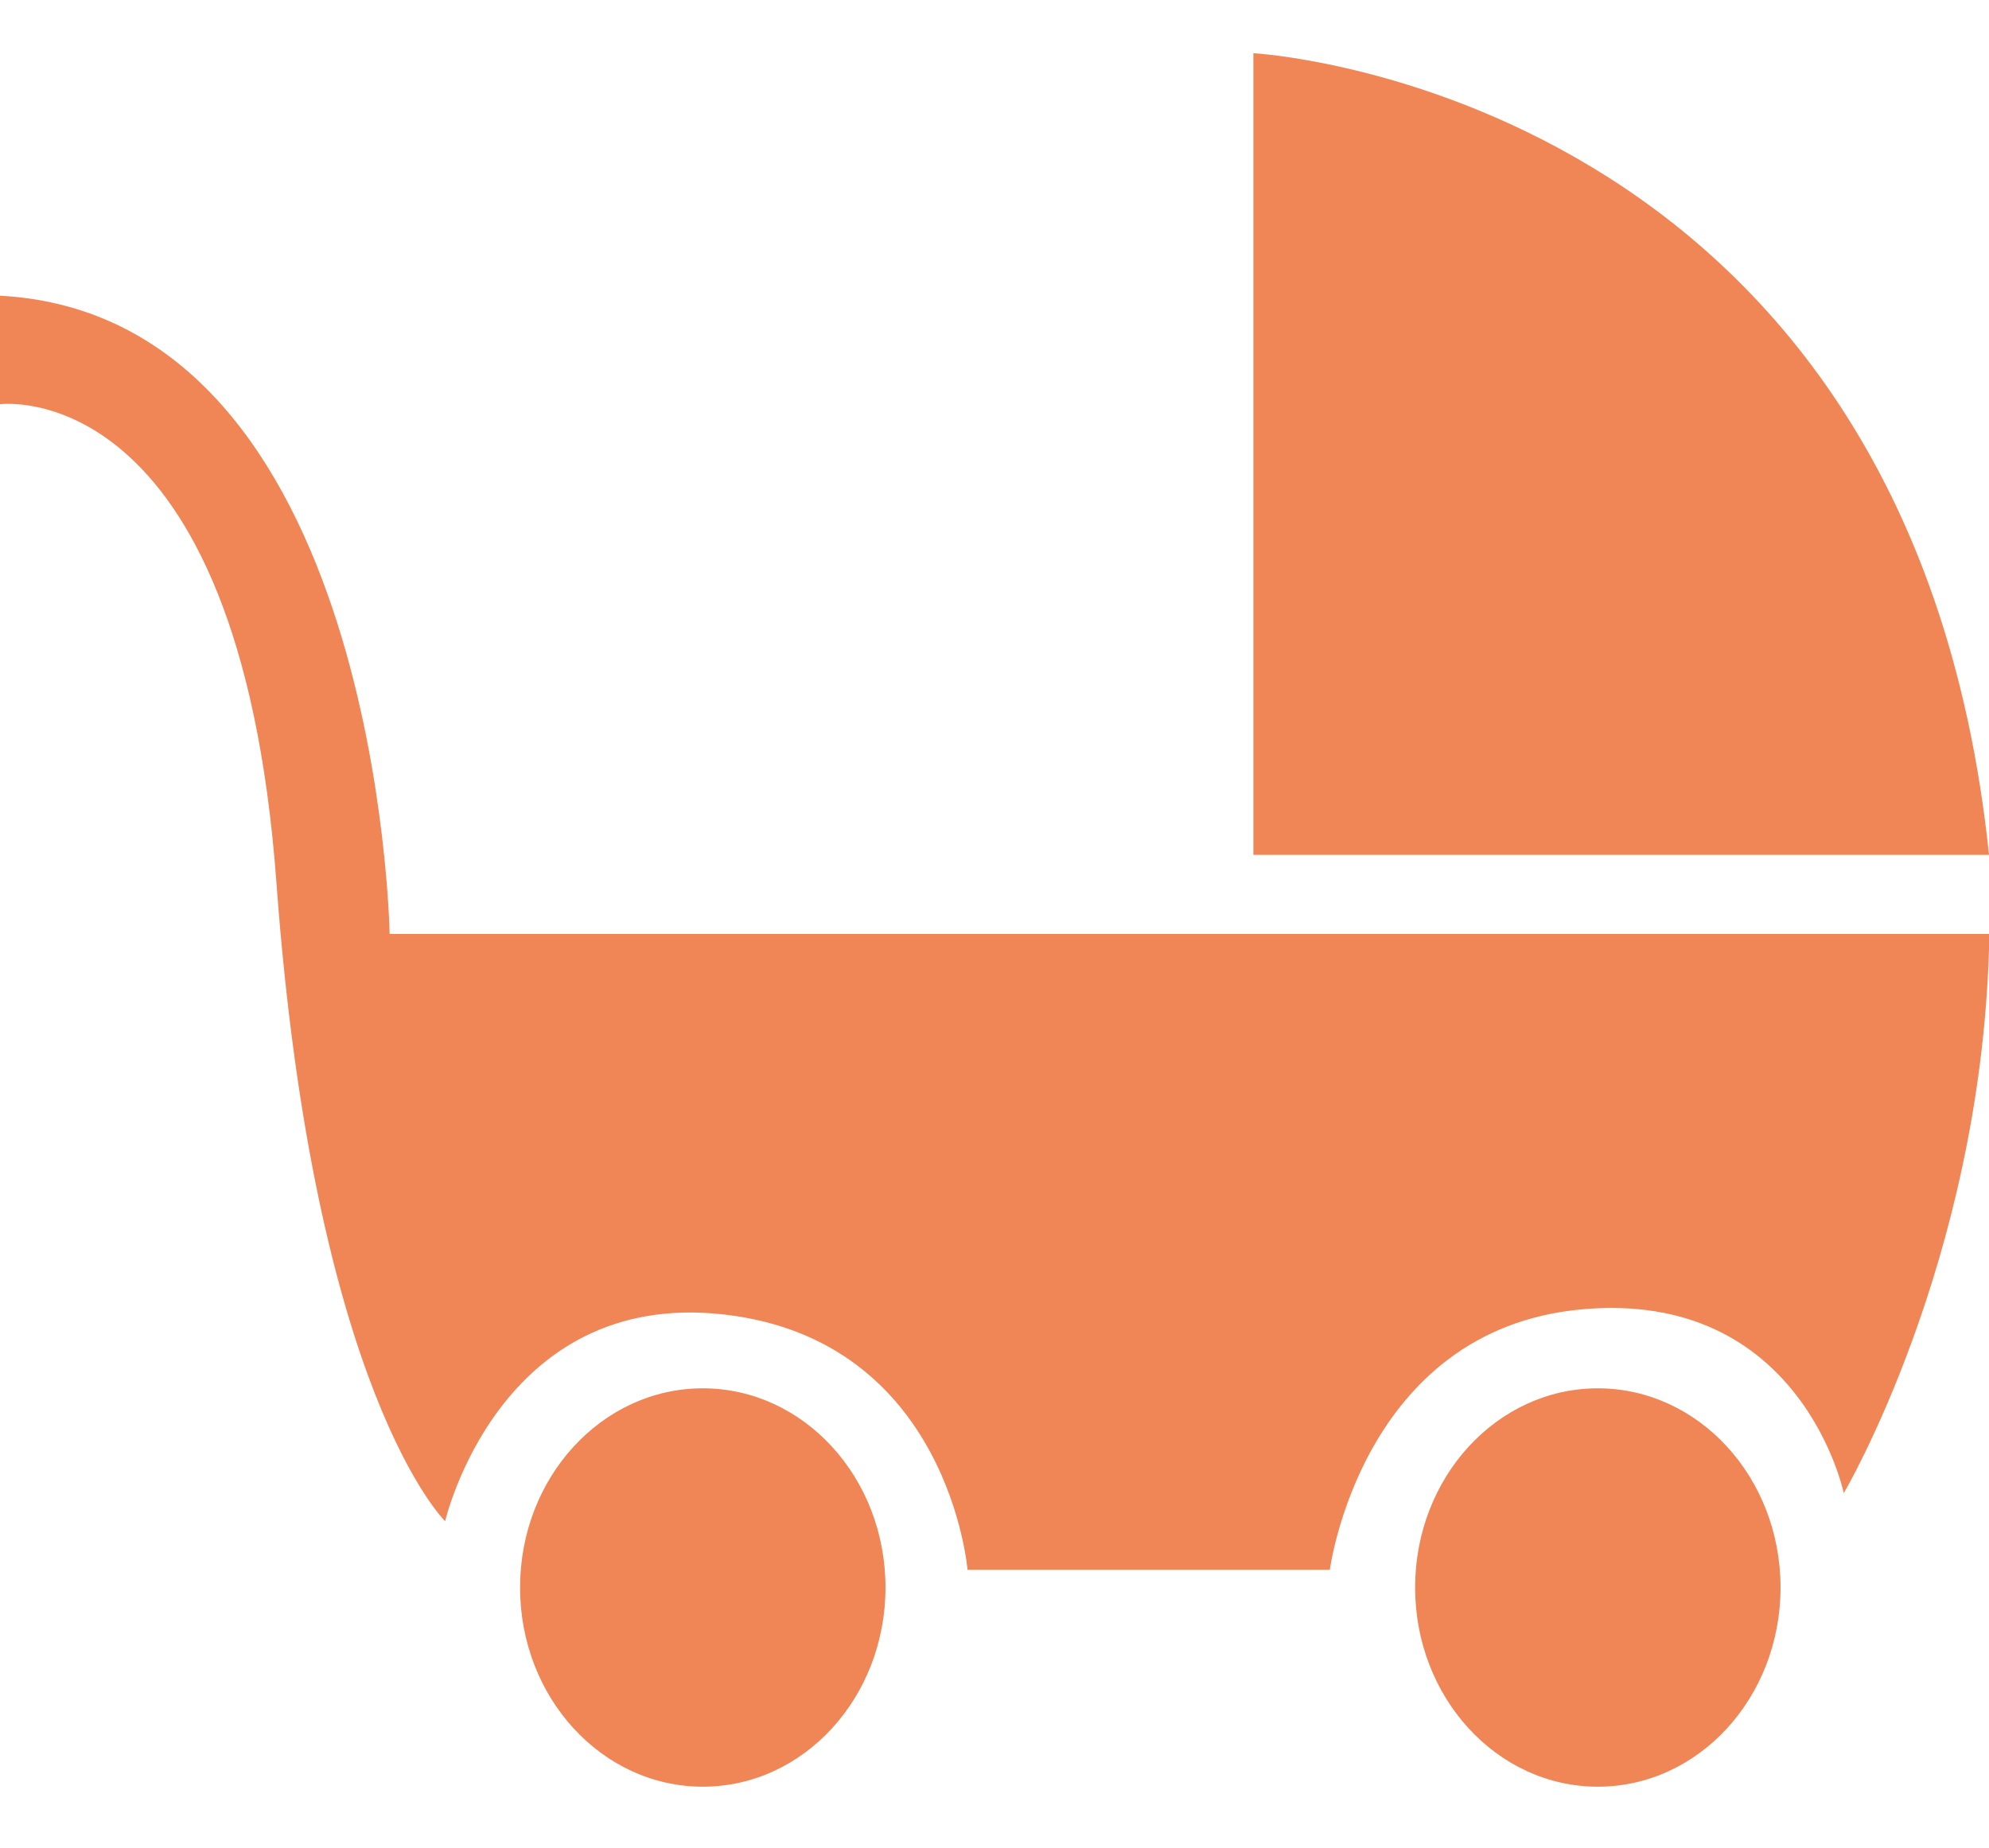
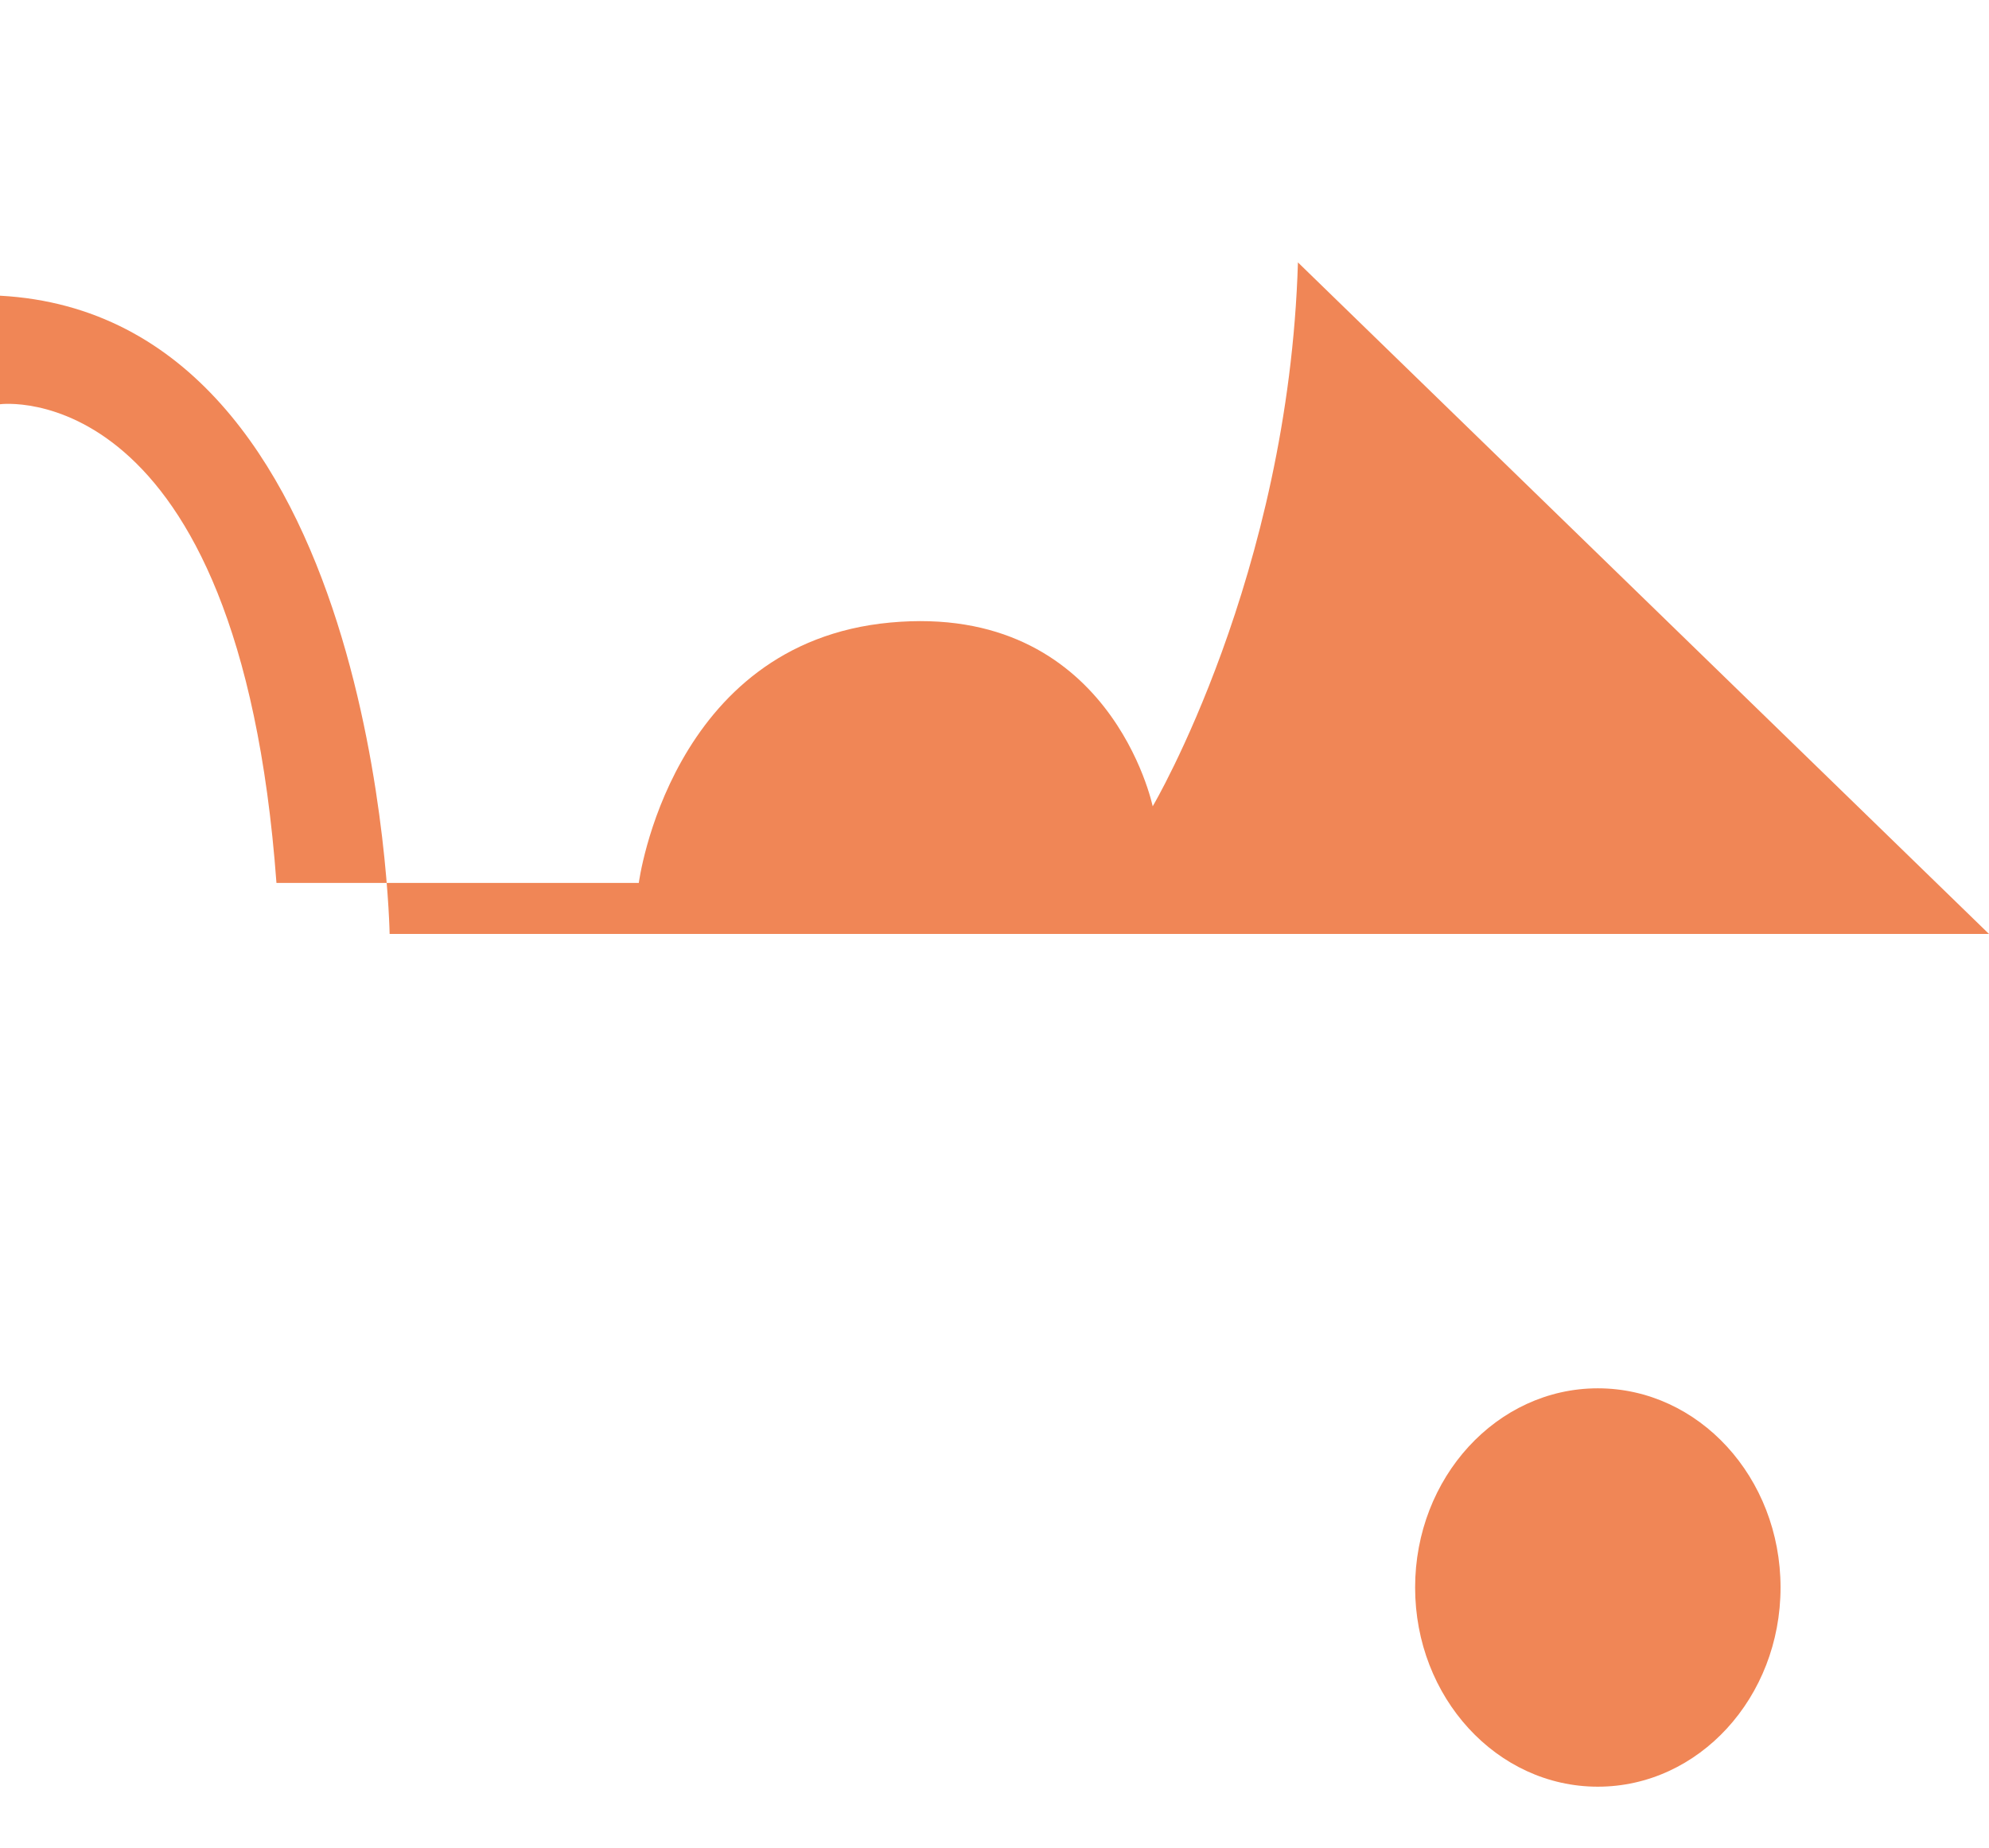
<svg xmlns="http://www.w3.org/2000/svg" id="_移動" viewBox="0 0 129 119.89">
  <defs>
    <style>.cls-1{fill:#f08656;}</style>
  </defs>
-   <path class="cls-1" d="M81.29,3.45s42.54,2.32,47.71,52h-47.71V3.45Z" />
-   <path class="cls-1" d="M129,60.58H25.27S24.61,20.51,0,19.18v7.04s15.5-2.07,17.93,31.05c2.43,33.12,10.94,41.4,10.94,41.4,0,0,3.49-15.07,18.08-13.41,14.59,1.66,15.8,16.56,15.8,16.56h23.5s2.03-15.57,16.31-16.89,17.02,11.92,17.02,11.92c0,0,8.81-14.92,9.42-35.28" />
-   <ellipse class="cls-1" cx="45.58" cy="102.97" rx="11.85" ry="12.92" />
+   <path class="cls-1" d="M129,60.58H25.27S24.61,20.51,0,19.18v7.04s15.5-2.07,17.93,31.05h23.5s2.03-15.57,16.31-16.89,17.02,11.92,17.02,11.92c0,0,8.81-14.92,9.42-35.28" />
  <ellipse class="cls-1" cx="103.63" cy="102.97" rx="11.85" ry="12.92" />
</svg>